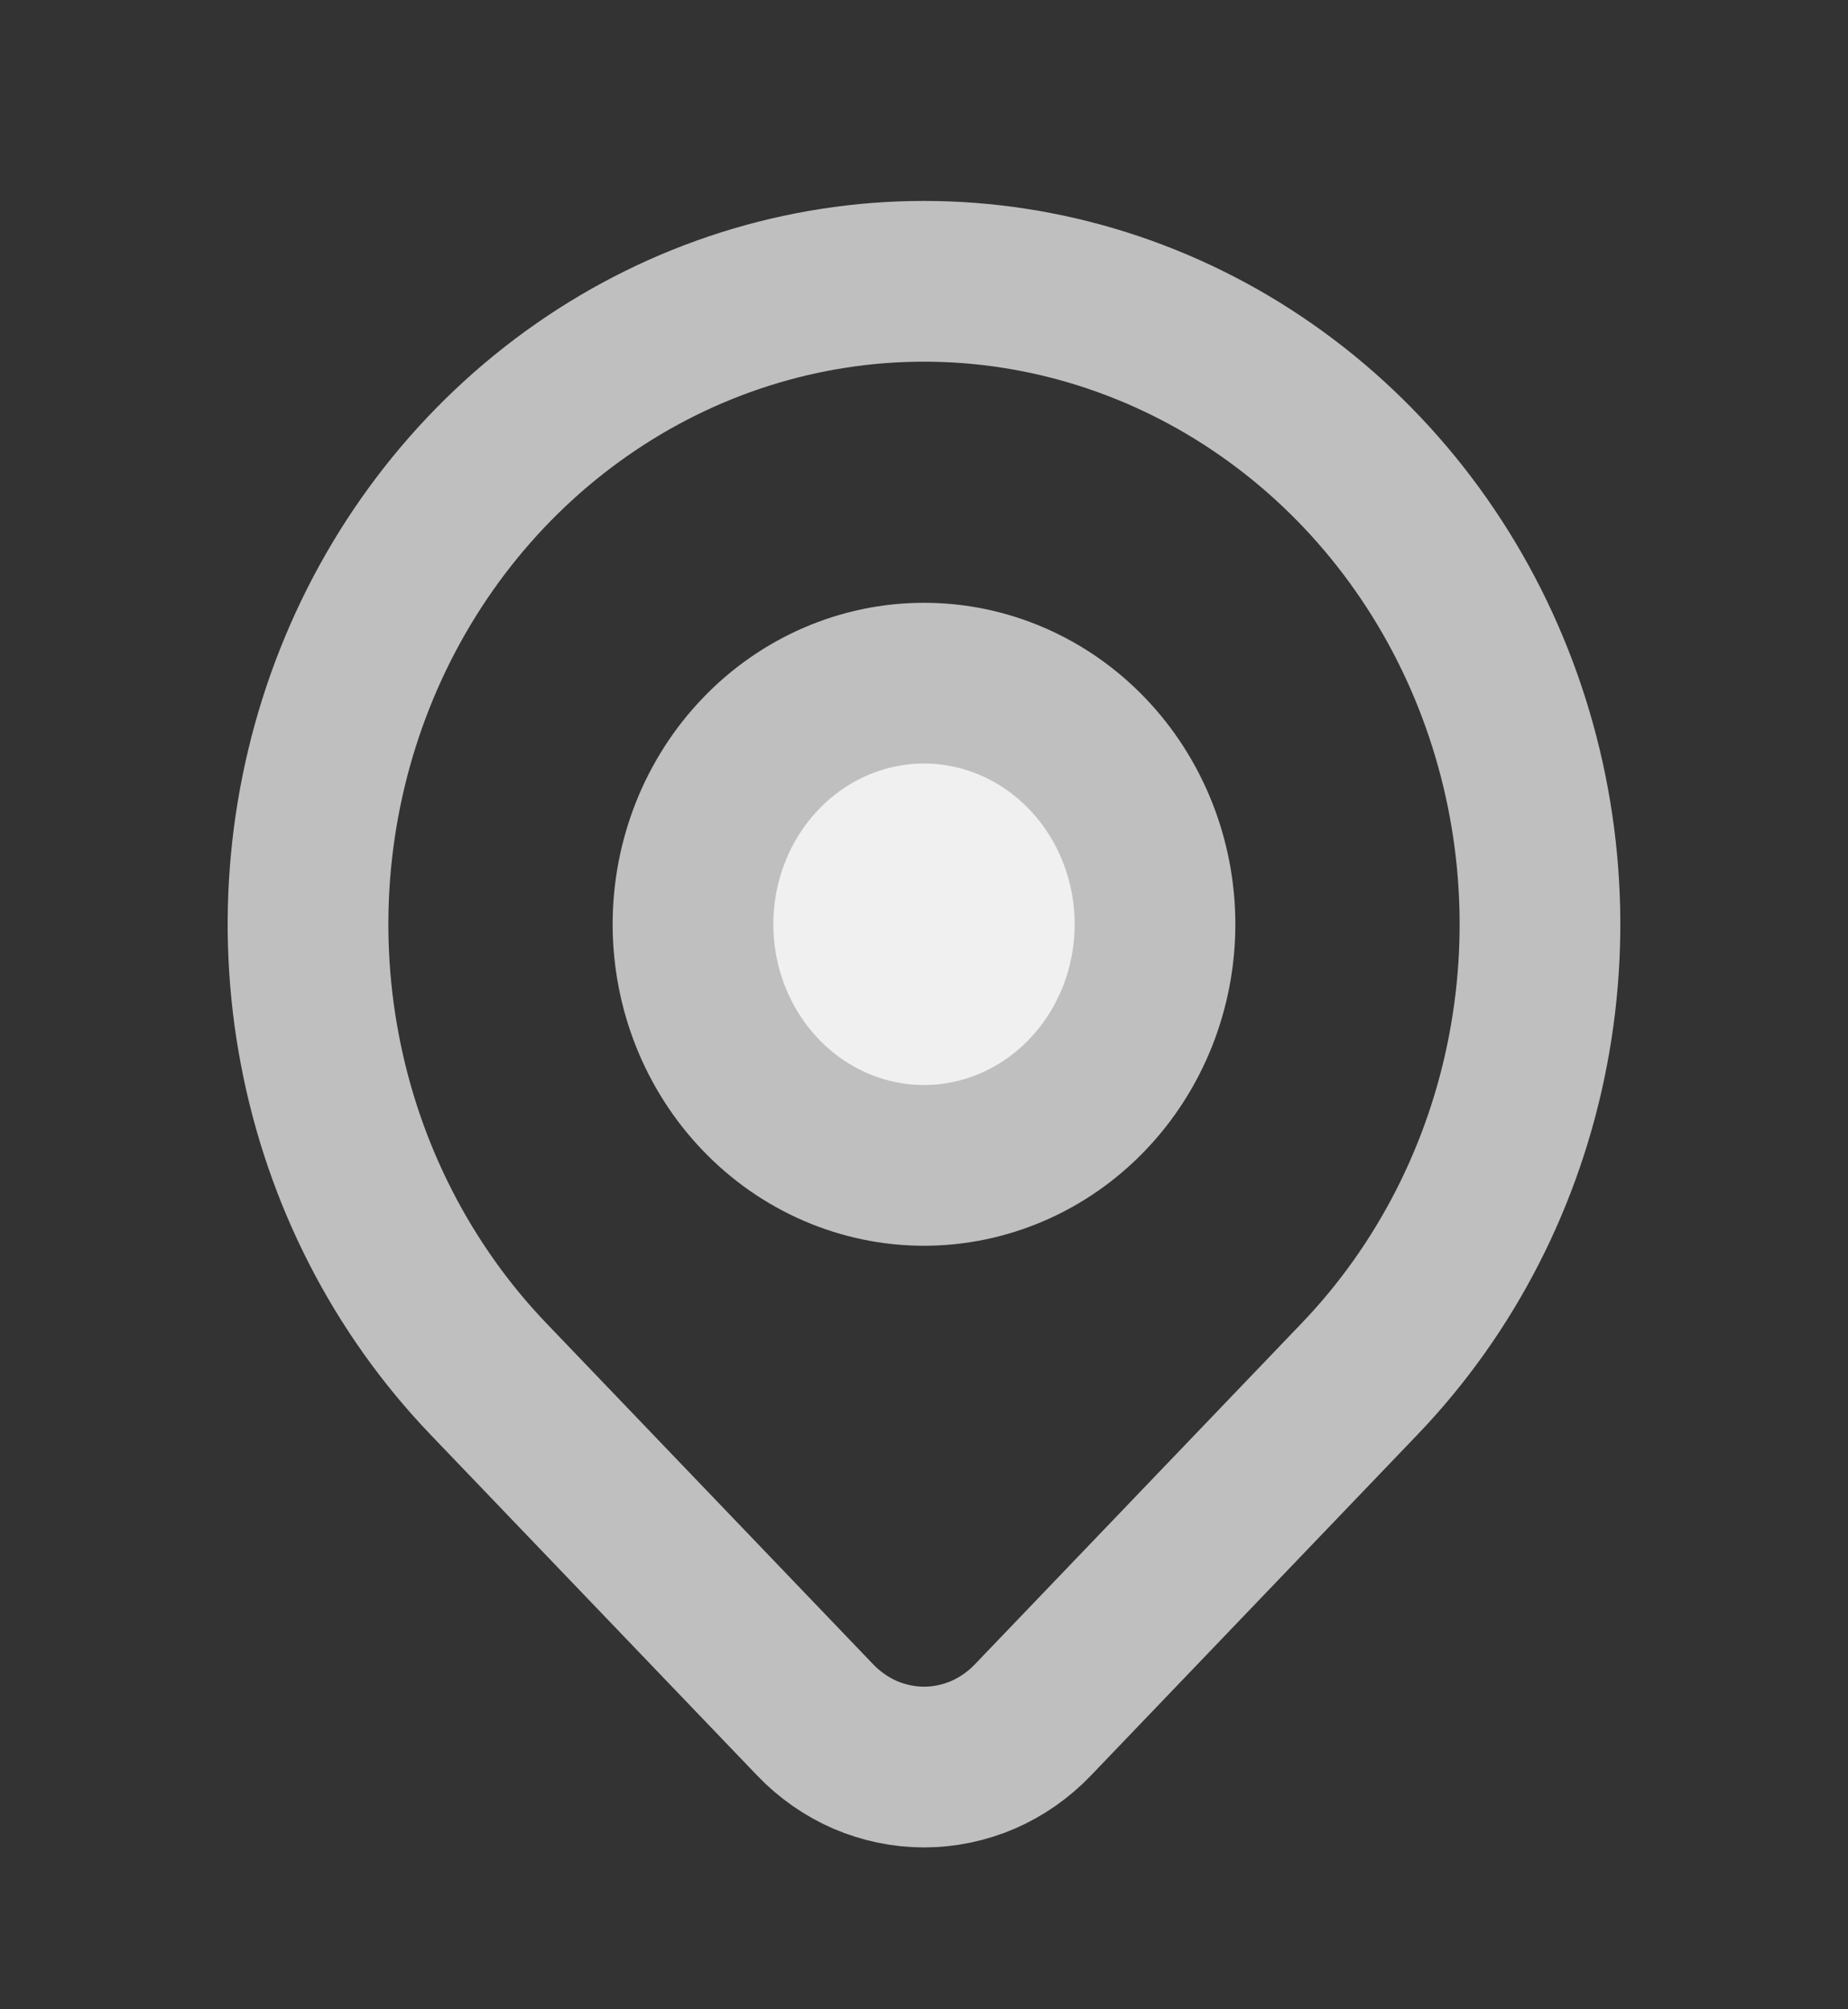
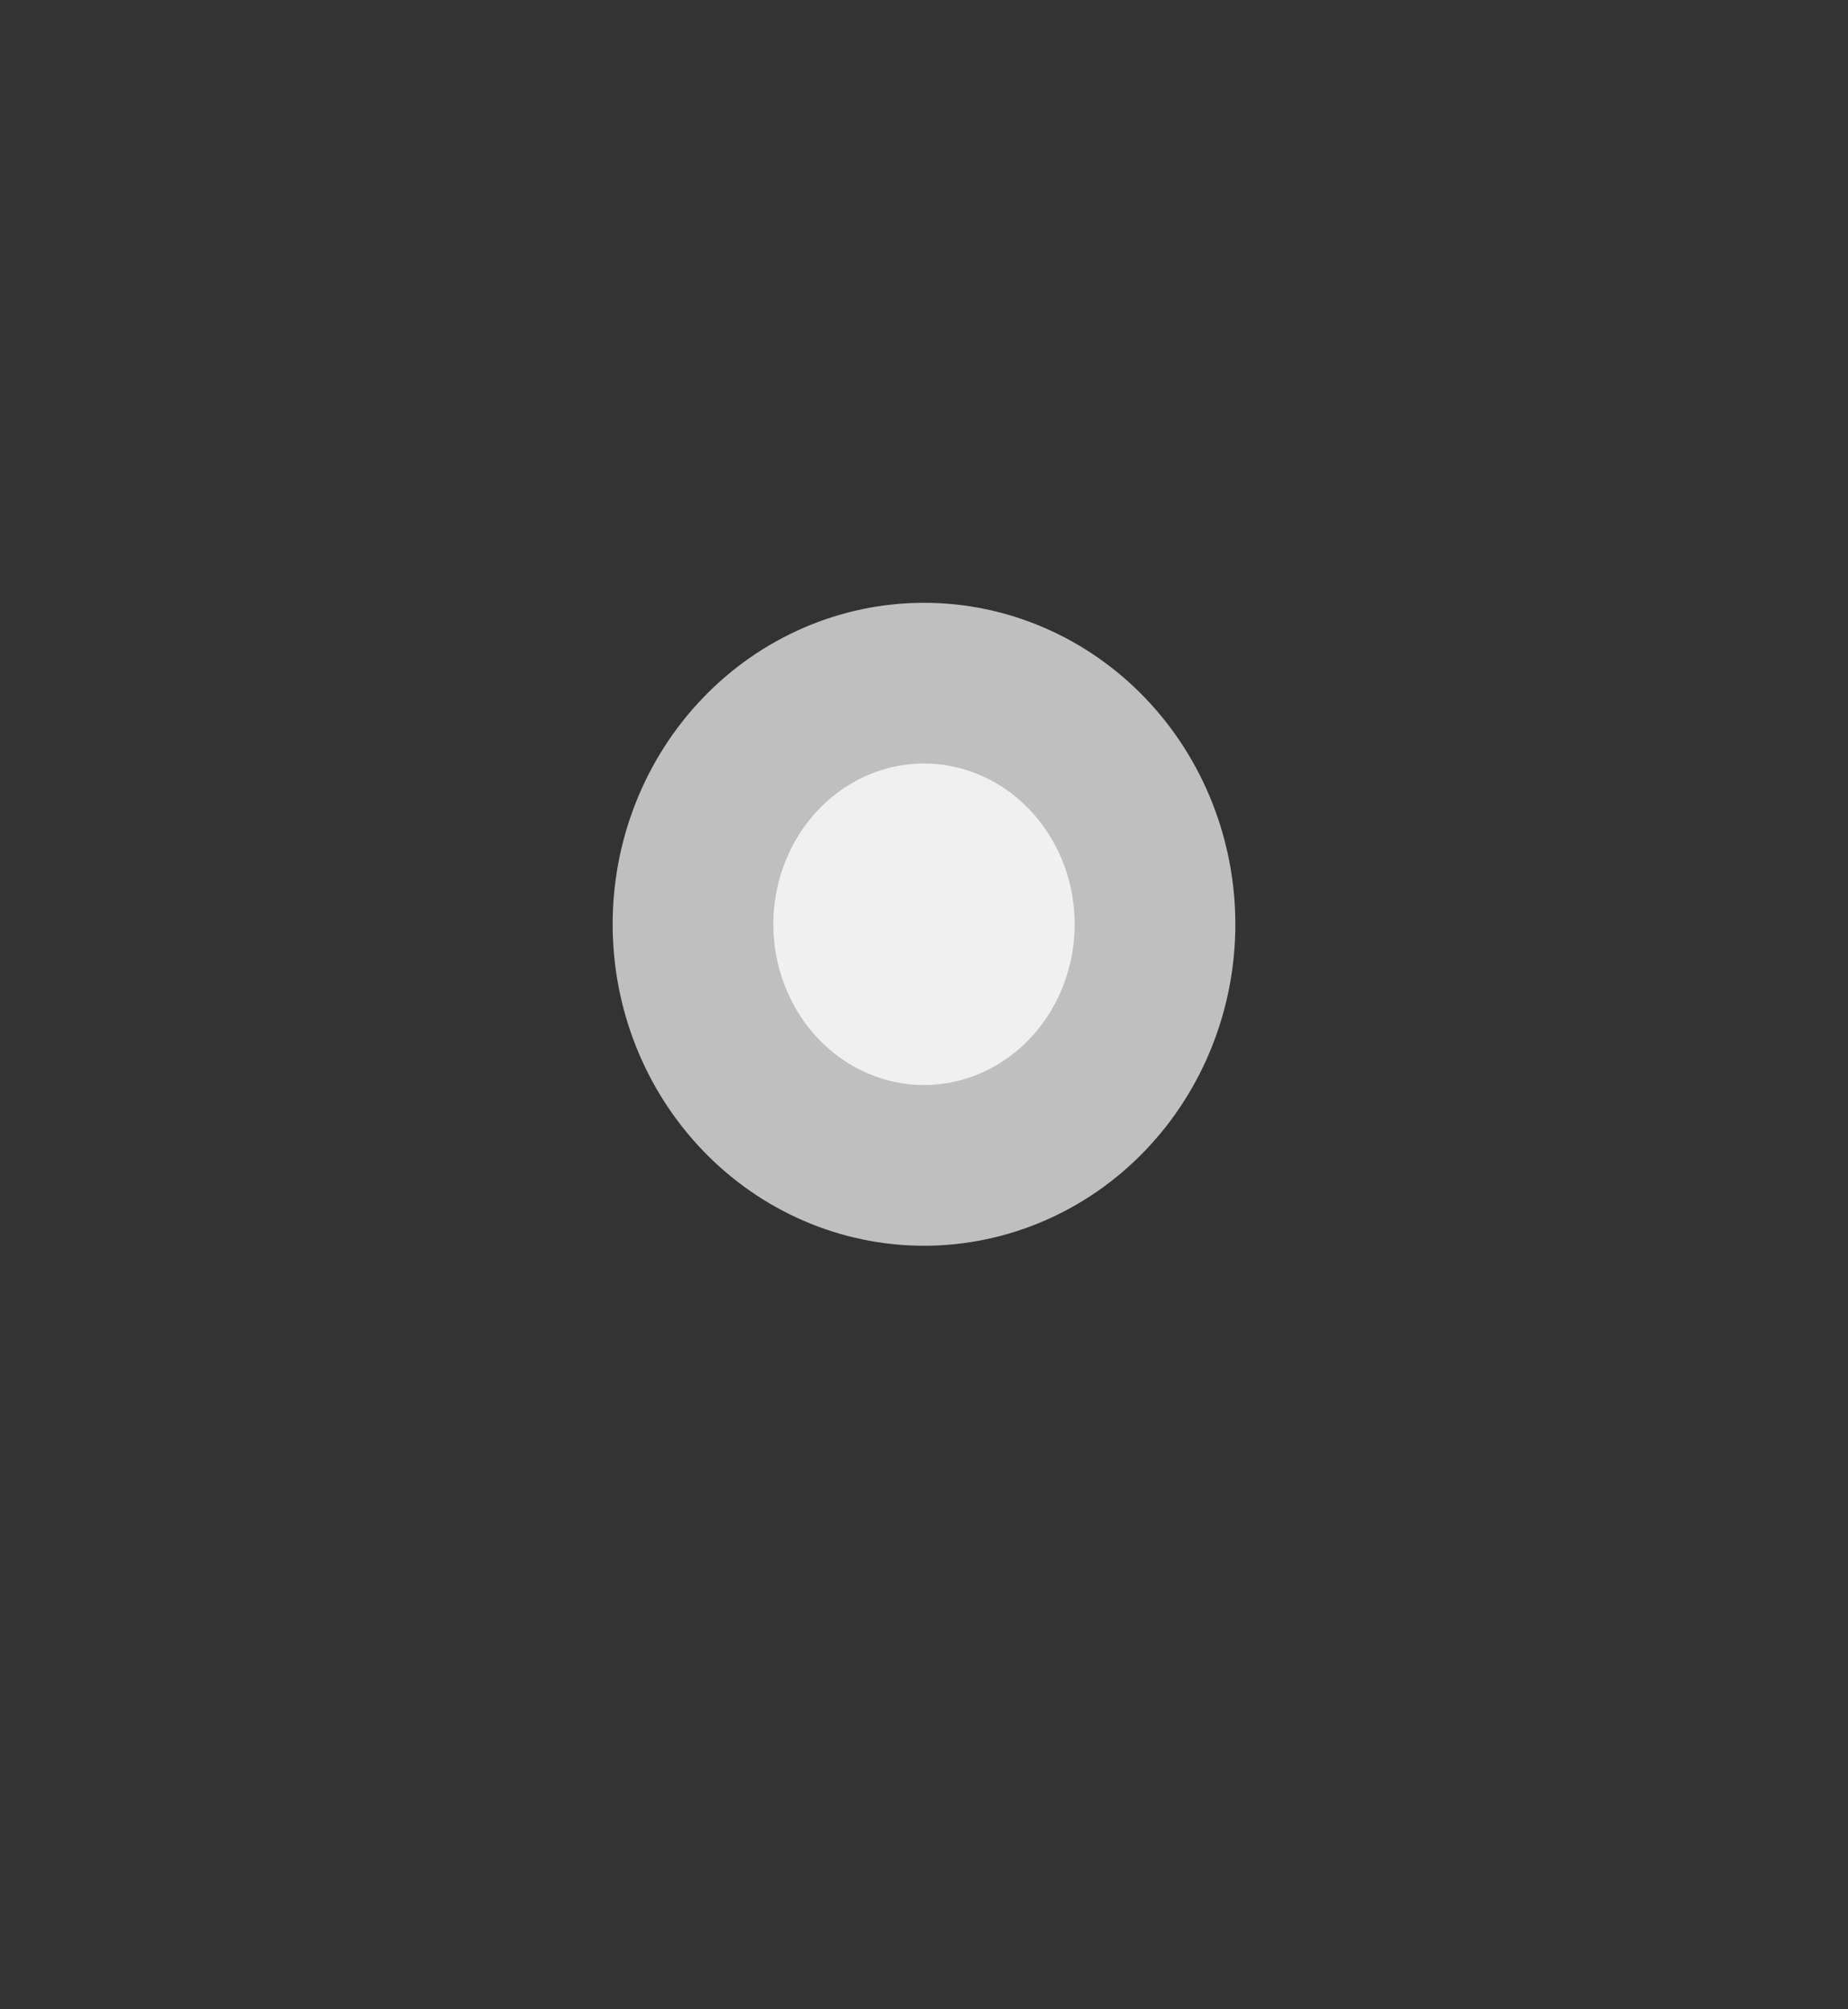
<svg xmlns="http://www.w3.org/2000/svg" width="23" height="25" viewBox="0 0 23 25" fill="none">
  <rect x="0" y="0" width="23" height="25" fill="#333333" stroke="none" />
-   <path d="M16.921 17.157L12.855 21.4C12.677 21.586 12.466 21.733 12.234 21.834C12.001 21.934 11.752 21.986 11.501 21.986C11.249 21.986 11 21.934 10.767 21.834C10.535 21.733 10.324 21.586 10.146 21.4L6.079 17.157C5.007 16.038 4.276 14.613 3.981 13.061C3.685 11.509 3.837 9.901 4.417 8.439C4.997 6.977 5.98 5.728 7.241 4.849C8.501 3.97 9.984 3.5 11.5 3.5C13.016 3.5 14.499 3.97 15.759 4.849C17.02 5.728 18.003 6.977 18.583 8.439C19.163 9.901 19.315 11.509 19.019 13.061C18.724 14.613 17.994 16.038 16.921 17.157V17.157Z" stroke="#BFBFBF" stroke-width="2" stroke-linecap="round" stroke-linejoin="round" />
  <path d="M14.375 11.5C14.375 12.296 14.072 13.059 13.533 13.621C12.994 14.184 12.262 14.5 11.5 14.5C10.738 14.5 10.006 14.184 9.467 13.621C8.928 13.059 8.625 12.296 8.625 11.5C8.625 10.704 8.928 9.941 9.467 9.379C10.006 8.816 10.738 8.5 11.5 8.5C12.262 8.5 12.994 8.816 13.533 9.379C14.072 9.941 14.375 10.704 14.375 11.5Z" fill="#F0F0F0" stroke="#BFBFBF" stroke-width="2" stroke-linecap="round" stroke-linejoin="round" />
</svg>